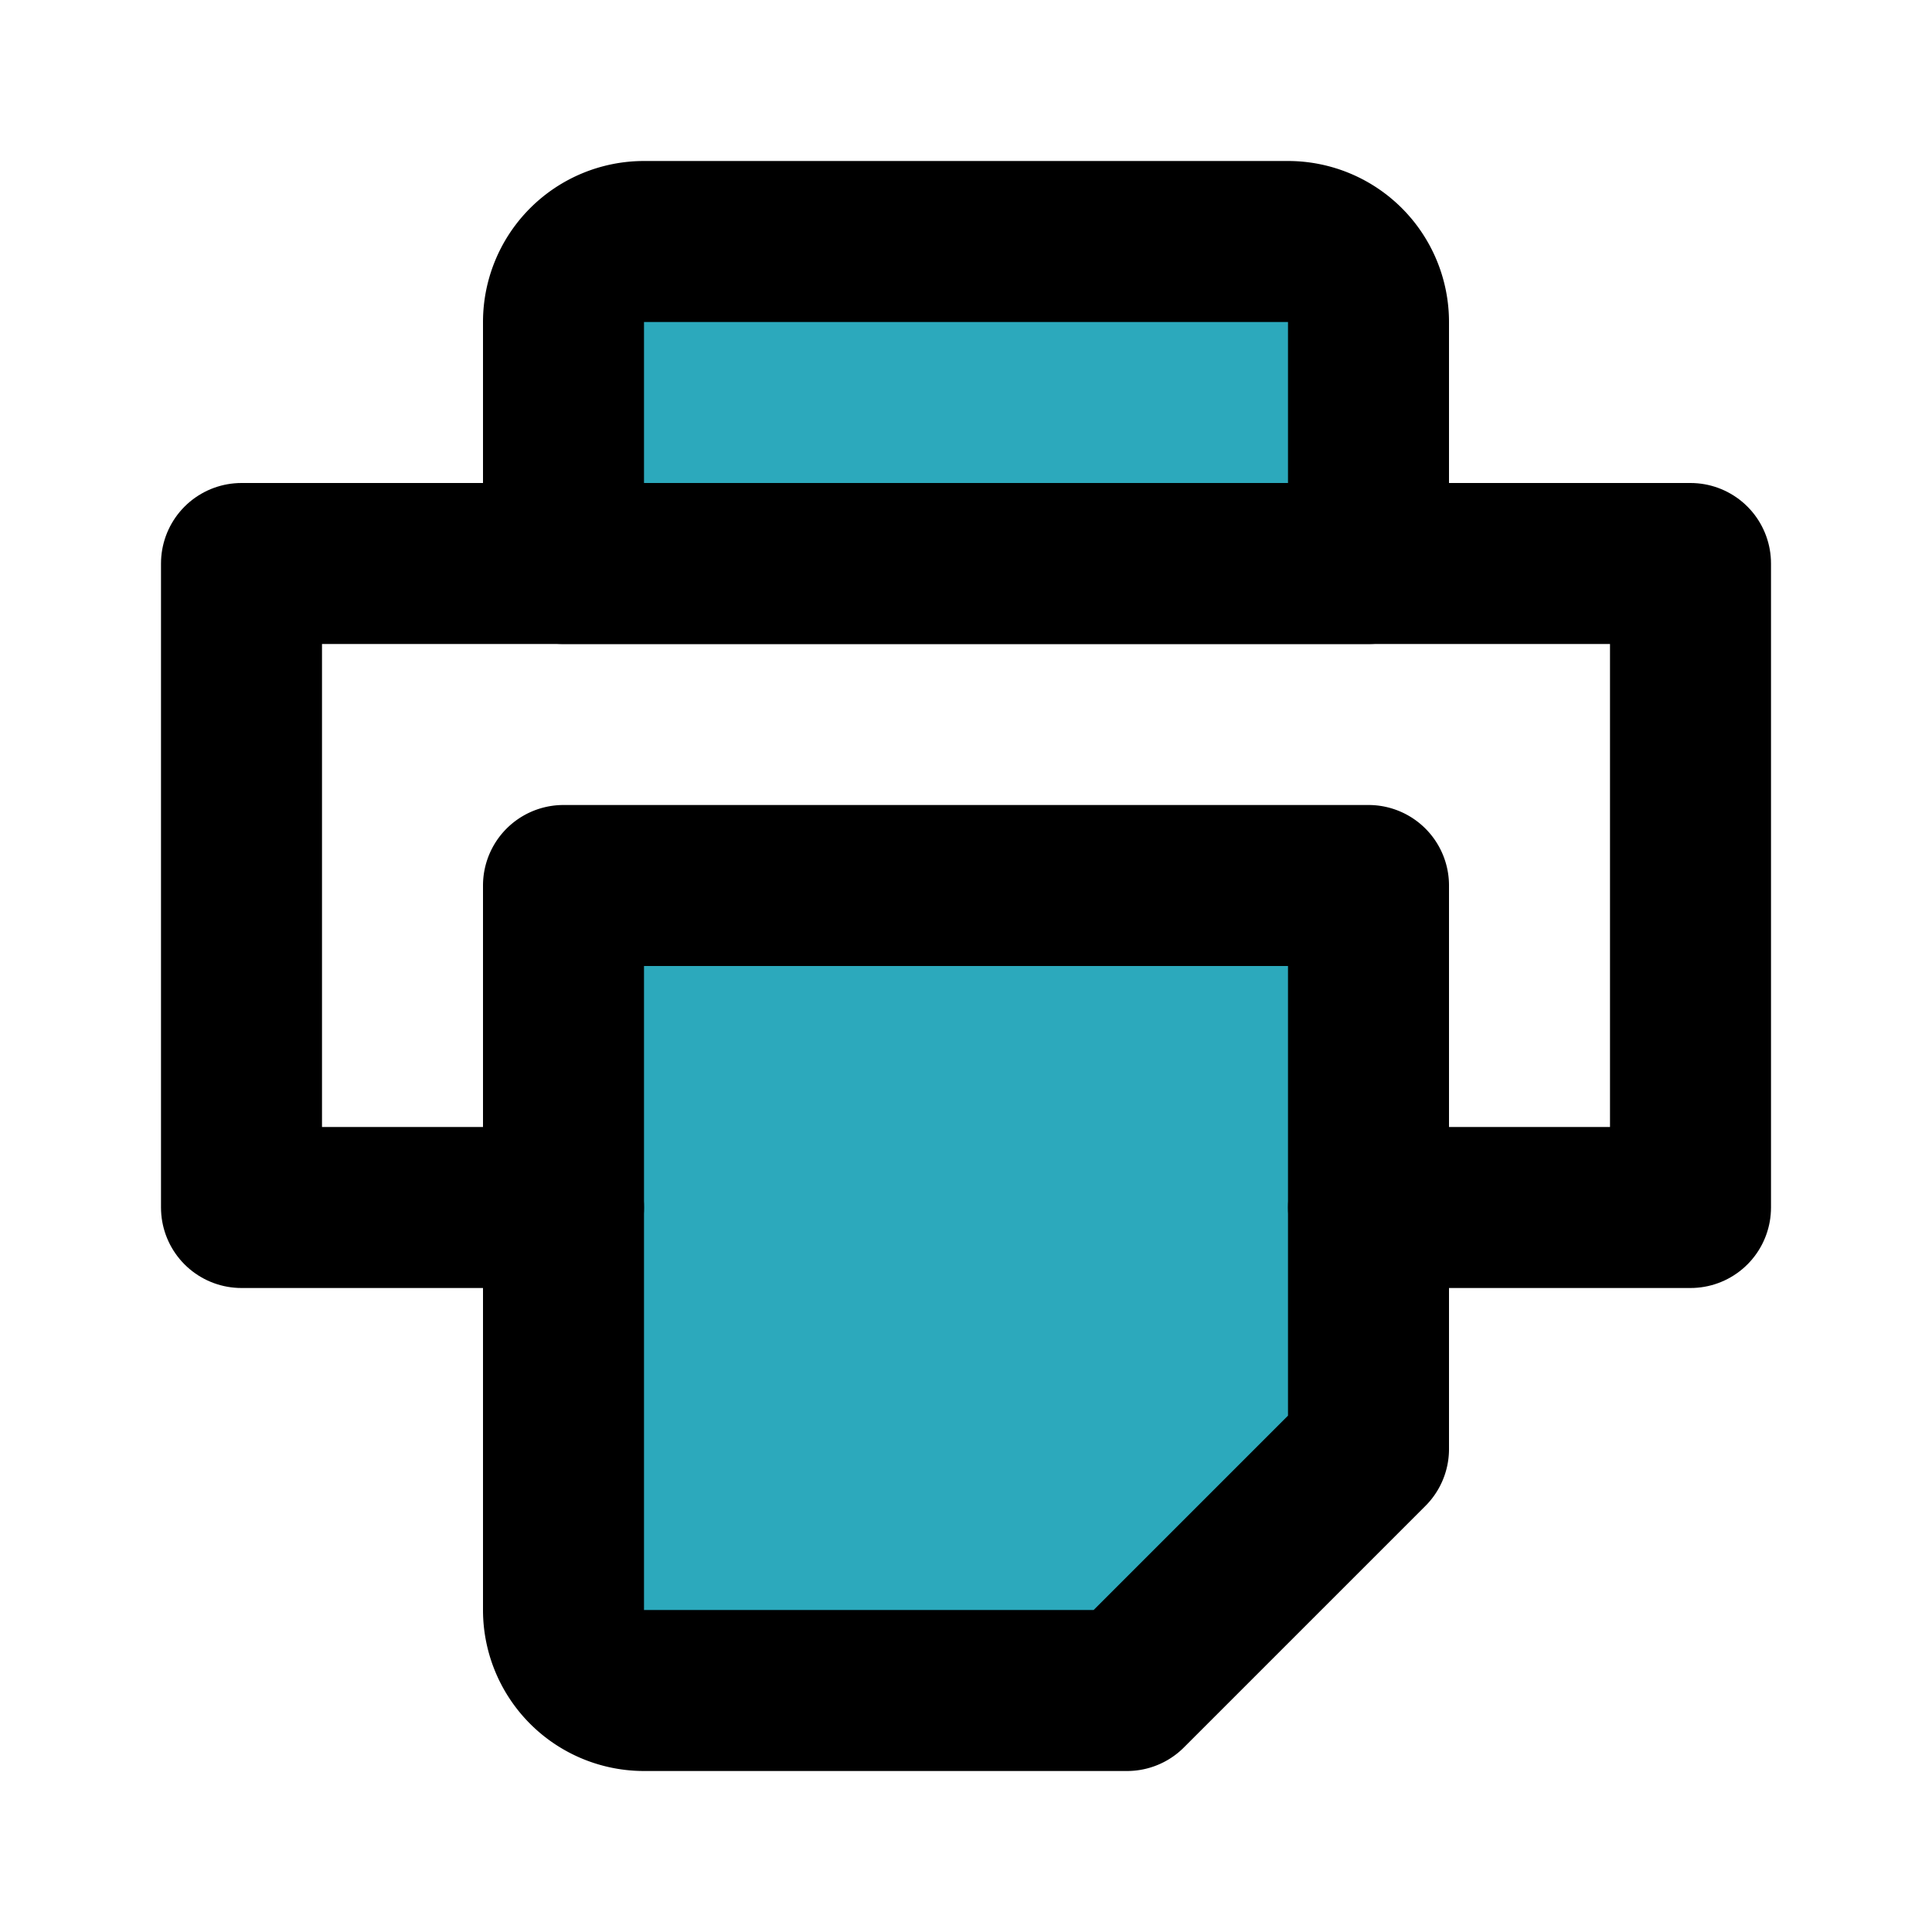
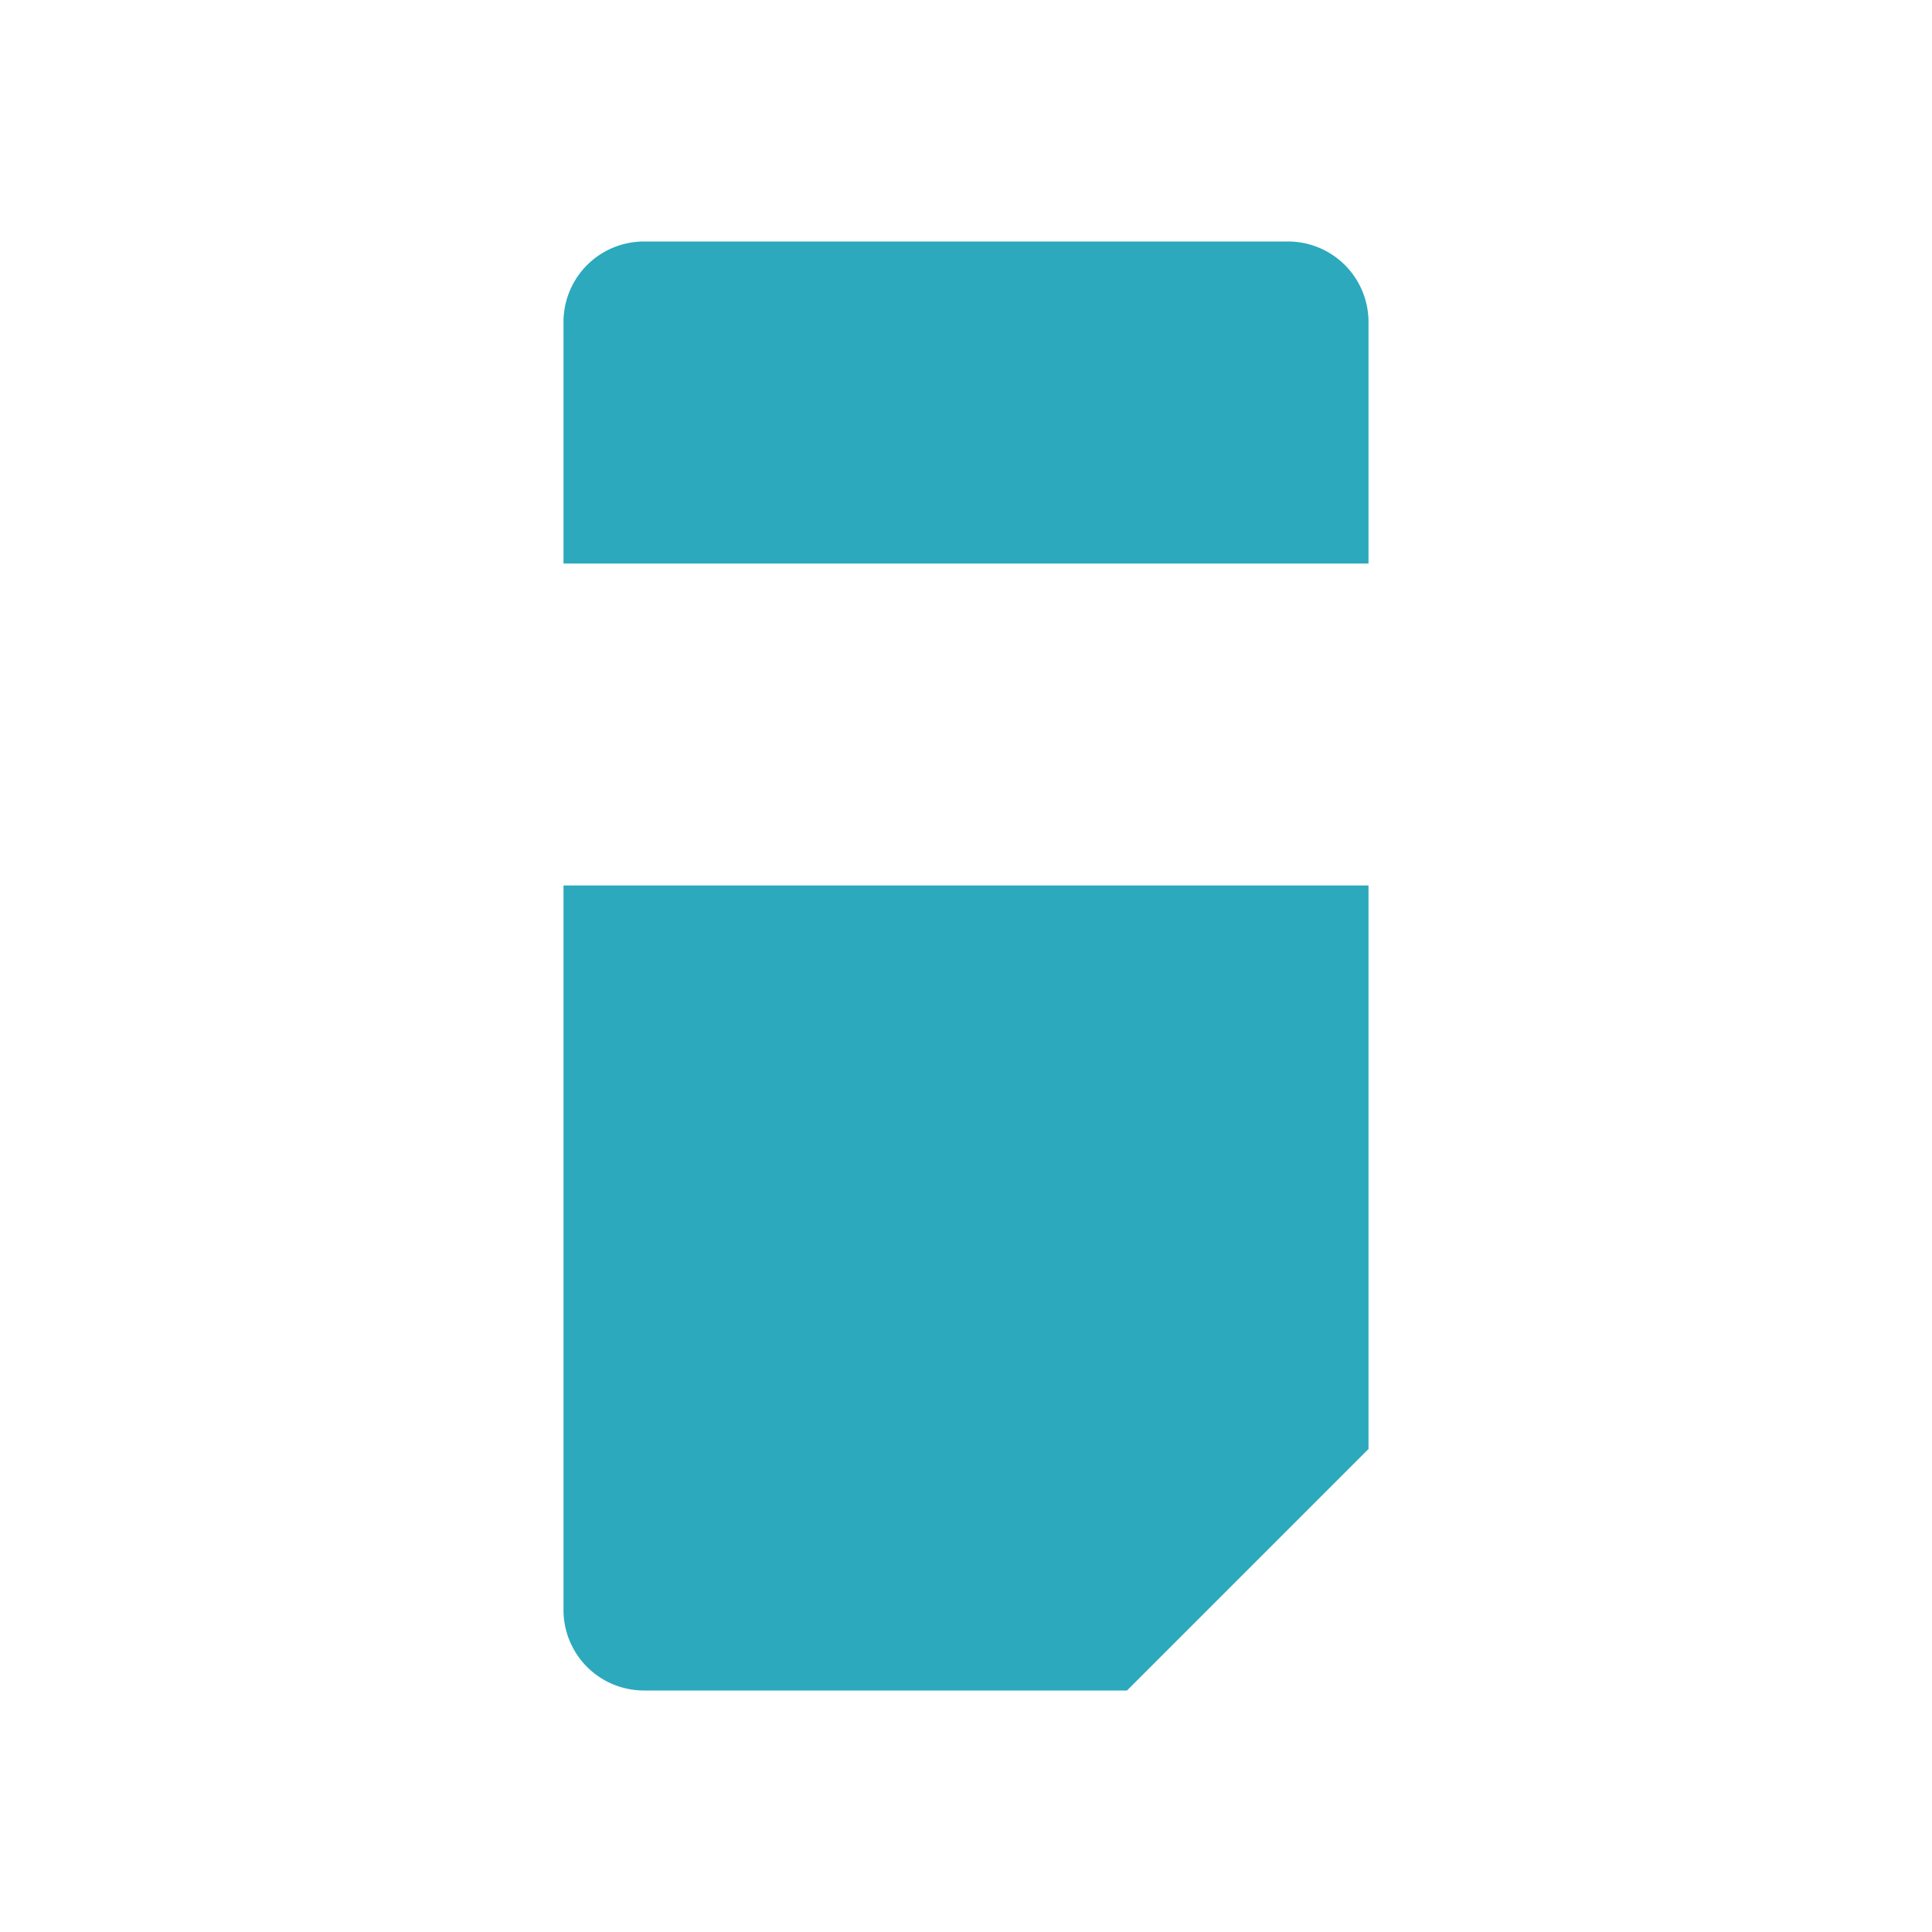
<svg xmlns="http://www.w3.org/2000/svg" fill="#000000" width="800px" height="800px" viewBox="0 0 24 24" id="print-alt" data-name="Flat Line" class="icon flat-line">
  <path id="secondary" d="M17,7H7V4A1,1,0,0,1,8,3h8a1,1,0,0,1,1,1ZM7,11v9a1,1,0,0,0,1,1h6l3-3V11Z" style="fill: rgb(44, 169, 188); stroke-width: 2;" />
-   <polyline id="primary" points="17 15 21 15 21 7 3 7 3 15 7 15" style="fill: none; stroke: rgb(0, 0, 0); stroke-linecap: round; stroke-linejoin: round; stroke-width: 2;" />
-   <path id="primary-2" data-name="primary" d="M17,7H7V4A1,1,0,0,1,8,3h8a1,1,0,0,1,1,1ZM7,11v9a1,1,0,0,0,1,1h6l3-3V11Z" style="fill: none; stroke: rgb(0, 0, 0); stroke-linecap: round; stroke-linejoin: round; stroke-width: 2;" />
</svg>